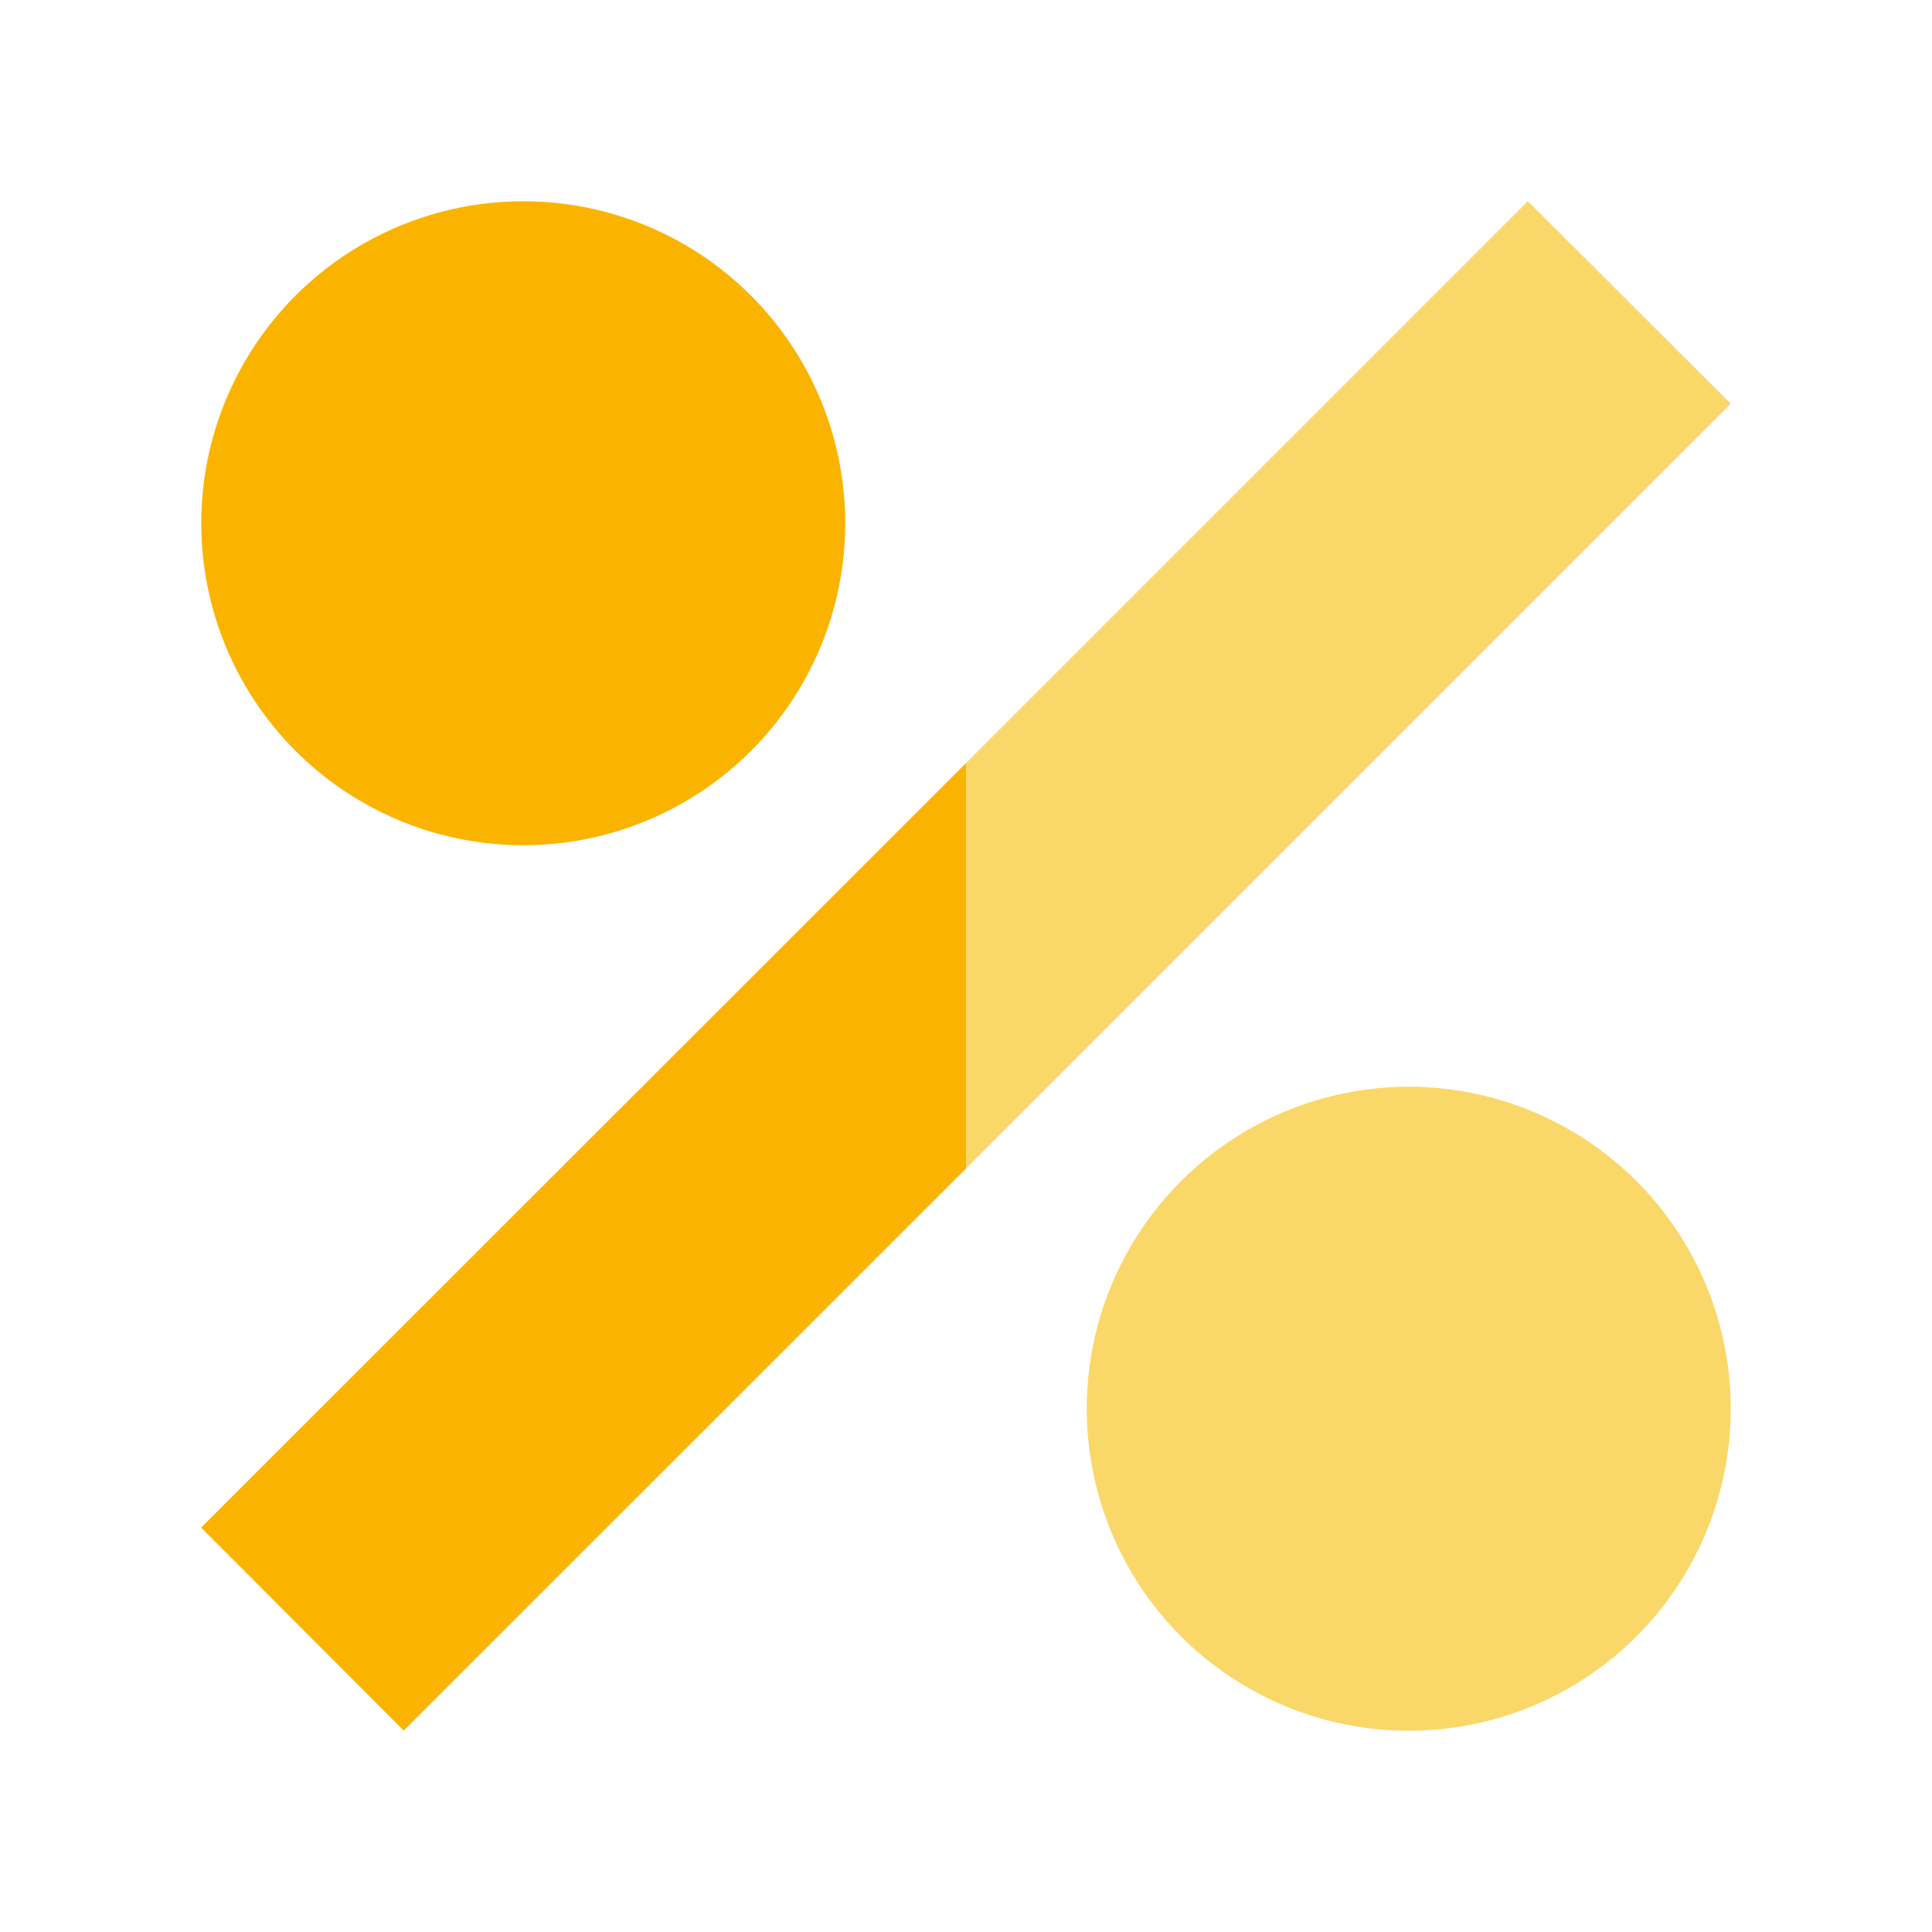
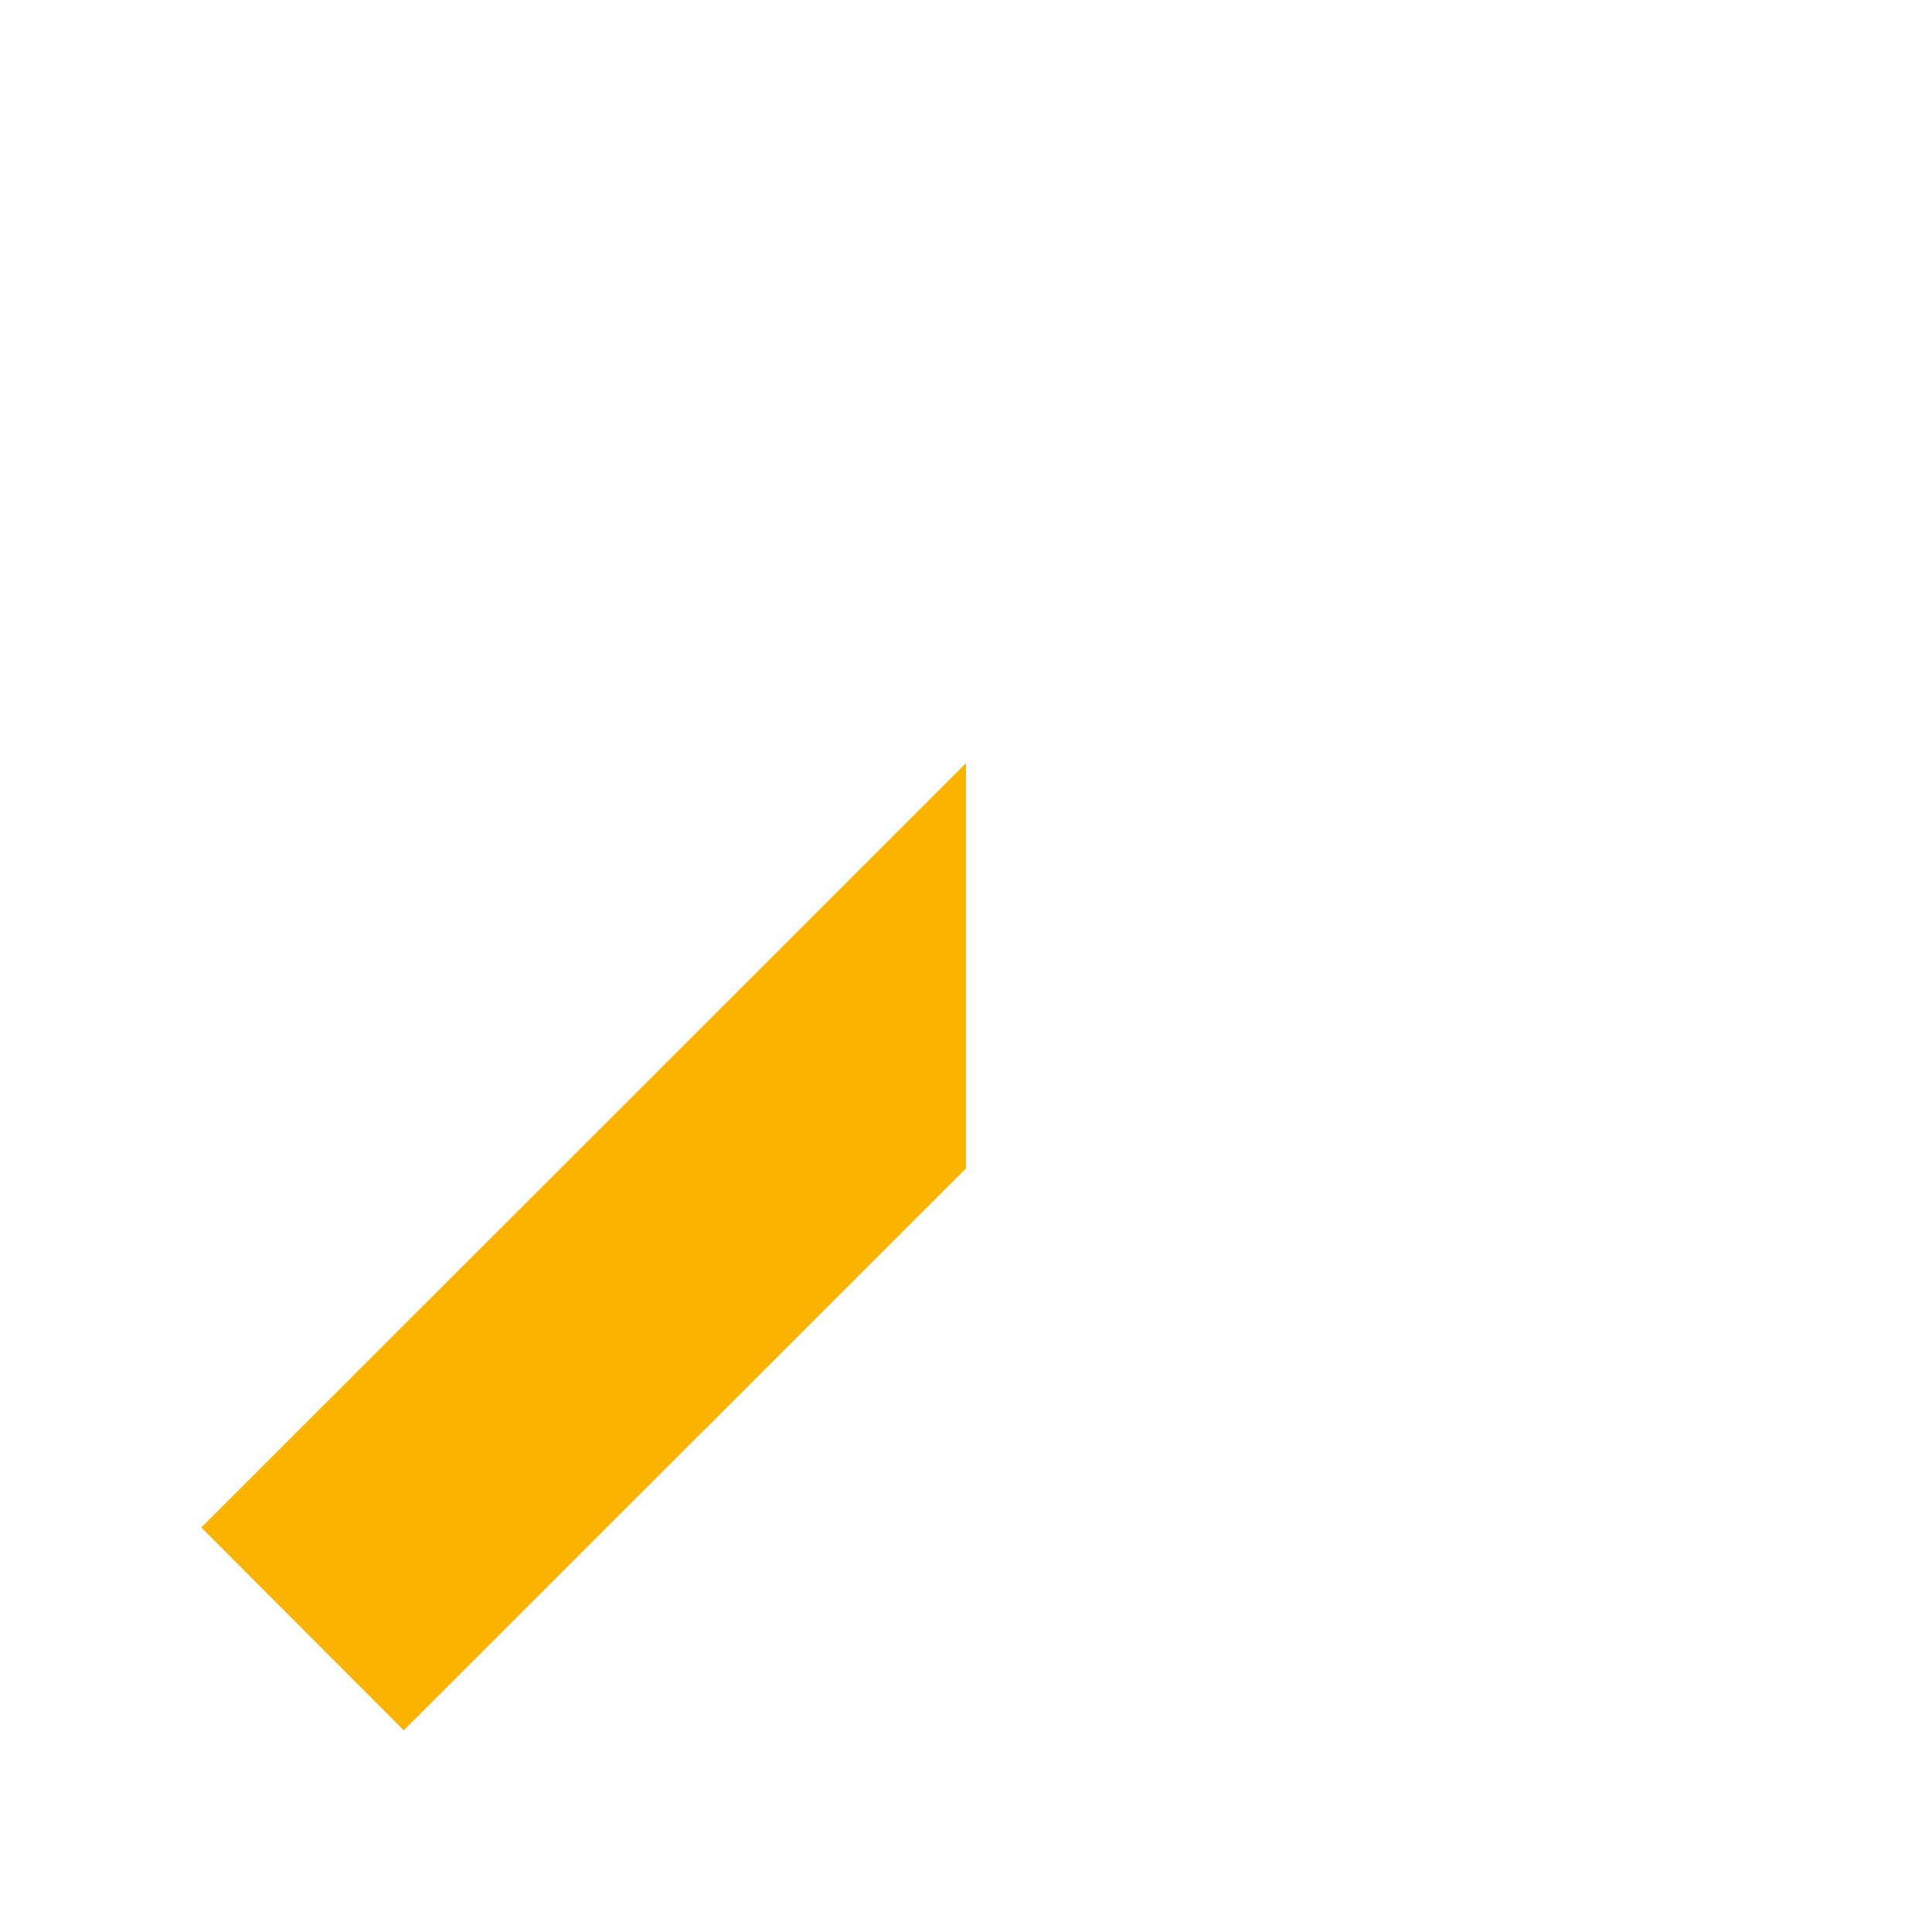
<svg xmlns="http://www.w3.org/2000/svg" width="48" height="48" viewBox="0 0 48 48" fill="none">
  <desc>
			Created with Pixso.
	</desc>
  <defs>
    <clipPath id="clip2402_856">
      <rect id="Сервисы 2.1" width="48" height="48" fill="white" fill-opacity="0" />
    </clipPath>
  </defs>
  <g clip-path="url(#clip2402_856)">
-     <circle id="Ellipse 466" cx="35" cy="35" r="8" fill="#FAD769" fill-opacity="1" />
-     <circle id="Ellipse 467" cx="13" cy="13" r="8" fill="#FAB400" fill-opacity="1" />
-     <path id="Vector" d="M5 37.96L37.96 5L43 10.03L10.03 43L5 37.96Z" fill="#FAD769" fill-opacity="1" fill-rule="evenodd" />
    <path id="Vector" d="M5 37.95L24 18.96L24 29.03L10.03 42.99L5 37.95Z" fill="#FAB400" fill-opacity="1" fill-rule="evenodd" />
  </g>
</svg>